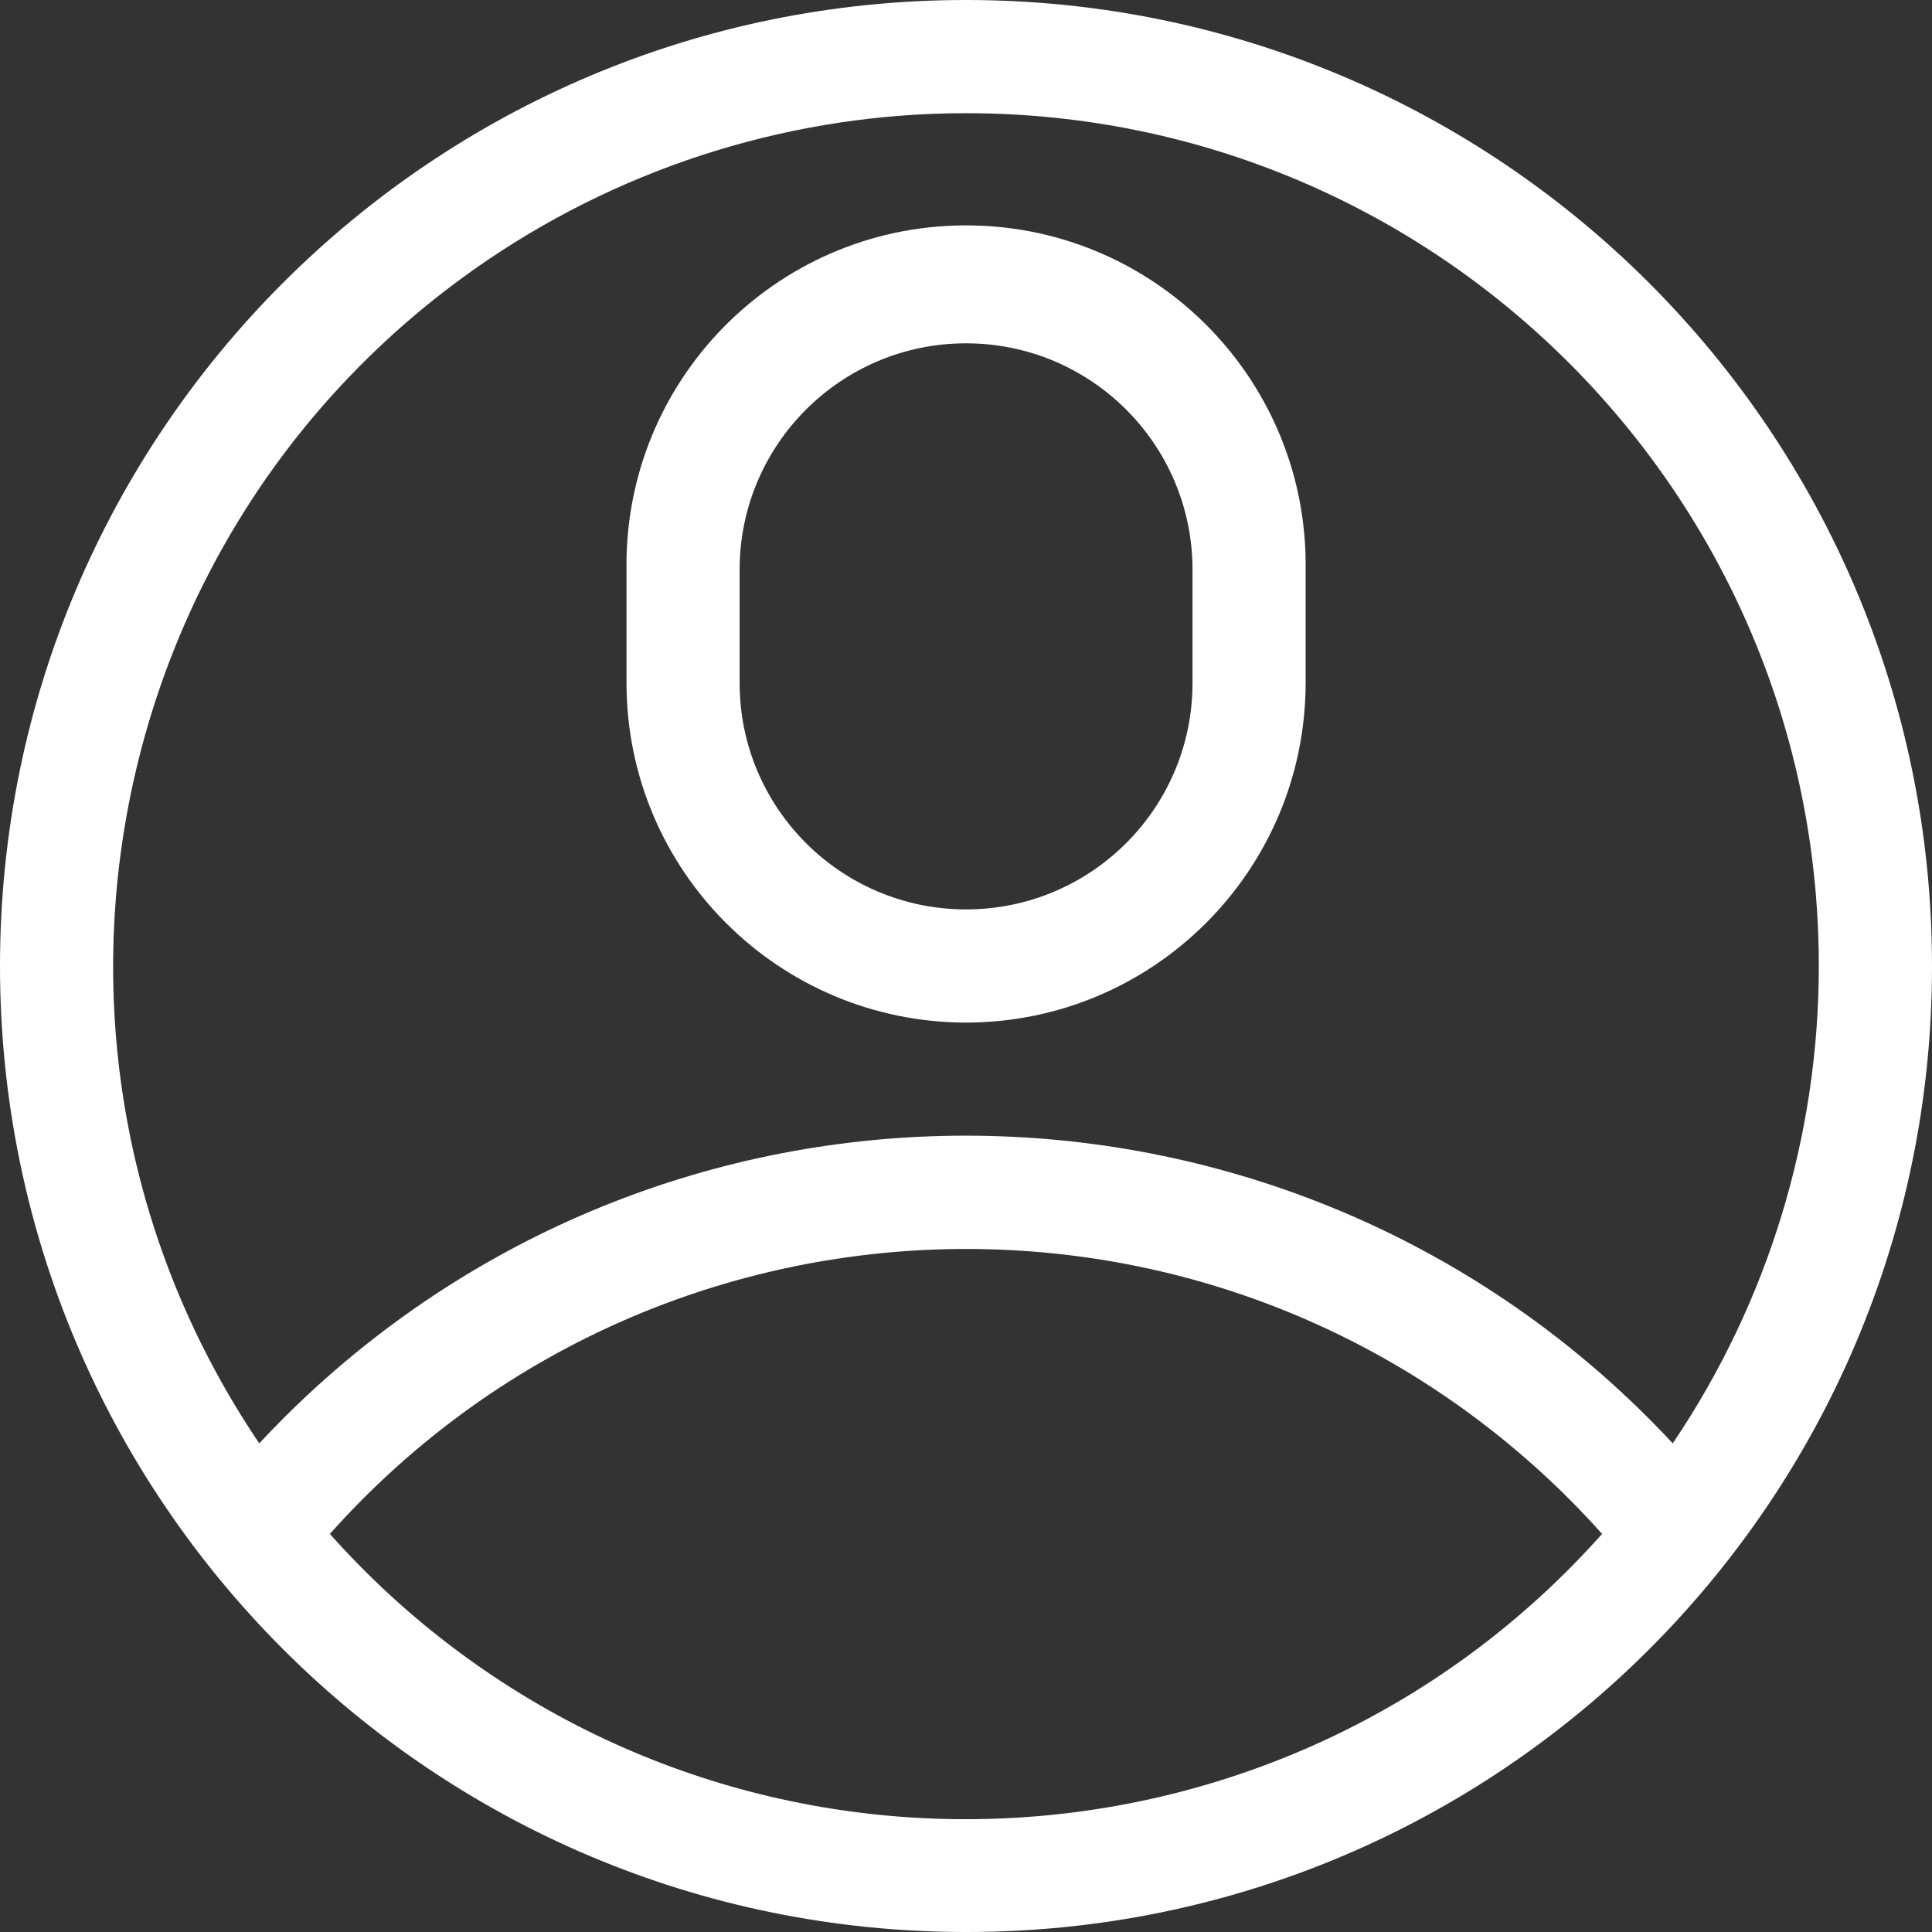
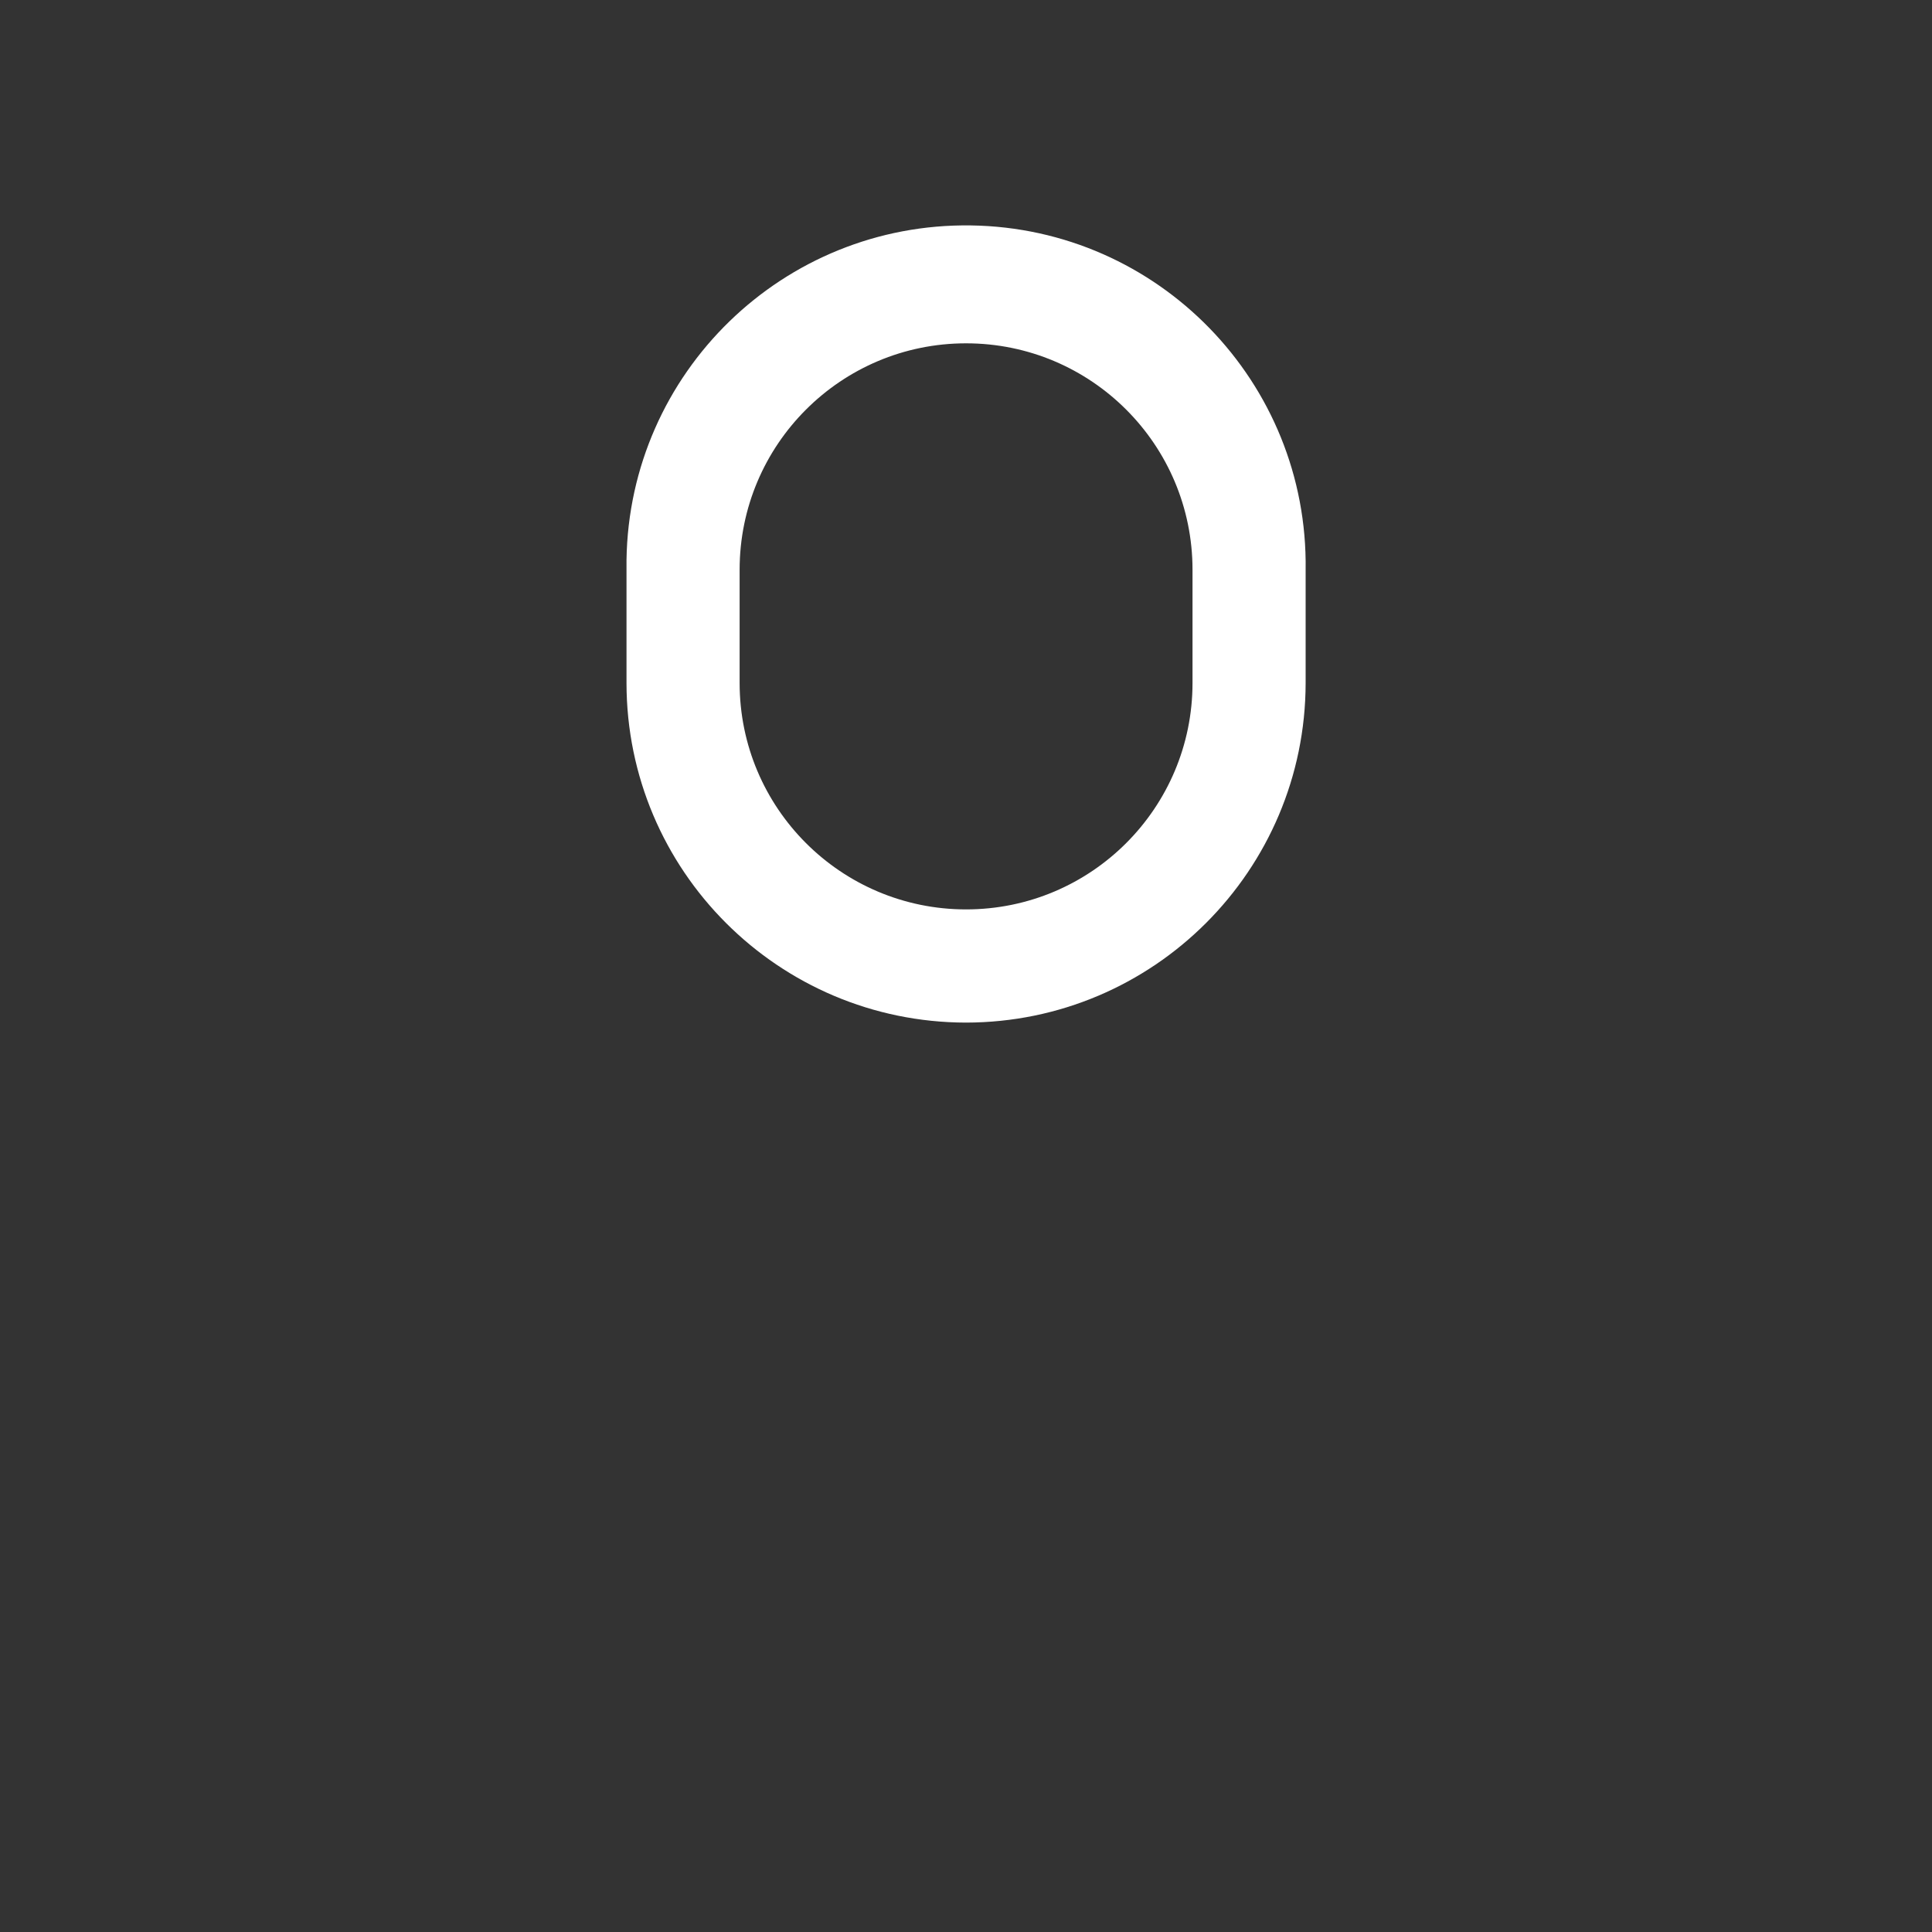
<svg xmlns="http://www.w3.org/2000/svg" version="1.1" id="Layer_1" x="0px" y="0px" width="28.266px" height="28.266px" viewBox="0 0 28.266 28.266" enable-background="new 0 0 28.266 28.266" xml:space="preserve">
  <rect x="0" y="0" width="28.266" height="28.266" fill="#333333" stroke="none" />
-   <path fill="#FFFFFF" d="M28.266,14.133C28.266,6.327,21.939,0,14.133,0S0,6.327,0,14.133s6.327,14.133,14.133,14.133  c7.801,0.005,14.129-6.315,14.133-14.117C28.266,14.144,28.266,14.138,28.266,14.133z M14.133,1.656  c6.892,0,12.478,5.587,12.477,12.479c0,2.488-0.744,4.92-2.137,6.982c-5.316-5.711-14.255-6.031-19.966-0.715  c-0.246,0.229-0.484,0.468-0.714,0.715C-0.063,15.406,1.44,7.65,7.151,3.793C9.213,2.401,11.645,1.656,14.133,1.656z M4.826,22.442  c4.586-5.14,12.471-5.589,17.61-1.003c0.354,0.315,0.688,0.65,1.003,1.003c-4.579,5.141-12.459,5.595-17.599,1.016  C5.484,23.139,5.145,22.8,4.826,22.442z" />
  <path fill="#FFFFFF" d="M14.133,14.961c2.743-0.003,4.966-2.226,4.969-4.969V8.337c0.039-2.744-2.153-5-4.897-5.039  s-5,2.153-5.039,4.897c-0.001,0.047-0.001,0.095,0,0.142v1.656C9.168,12.736,11.391,14.957,14.133,14.961z M10.821,8.336  c0-1.83,1.483-3.313,3.313-3.313c1.83,0,3.313,1.482,3.313,3.313v1.656c0,1.829-1.482,3.313-3.313,3.313  c-1.829,0-3.313-1.483-3.313-3.313V8.336z" />
</svg>